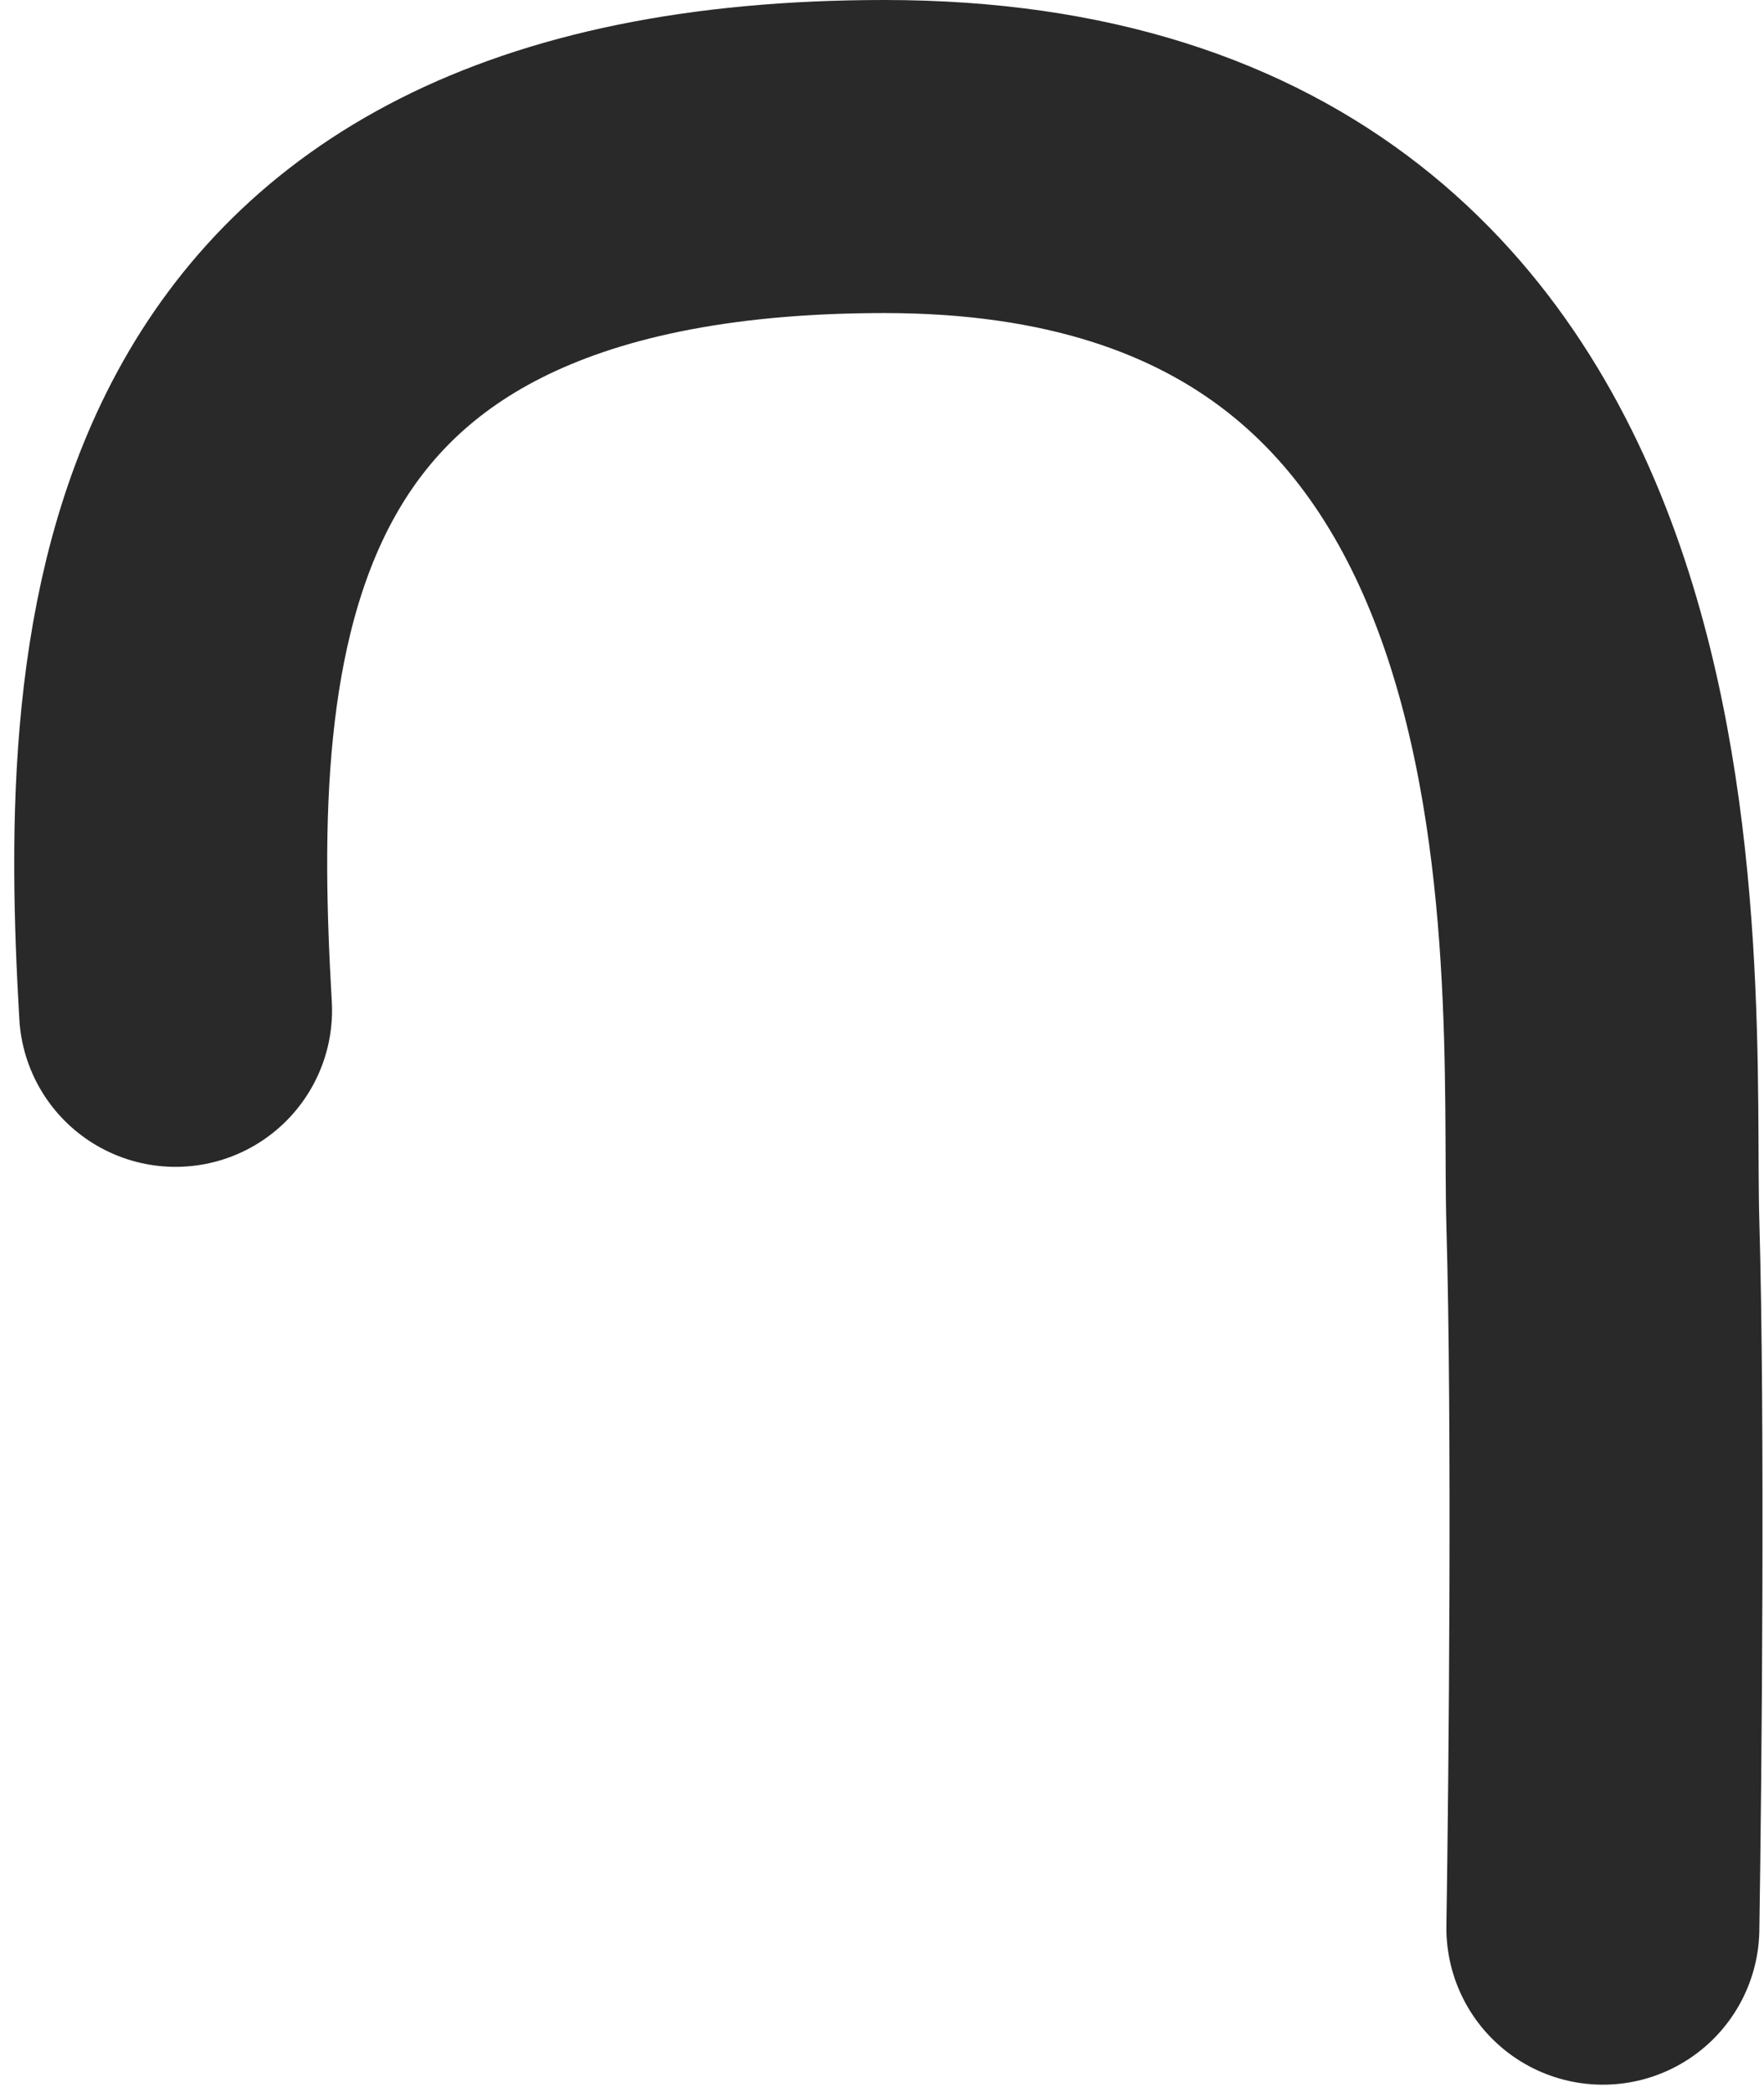
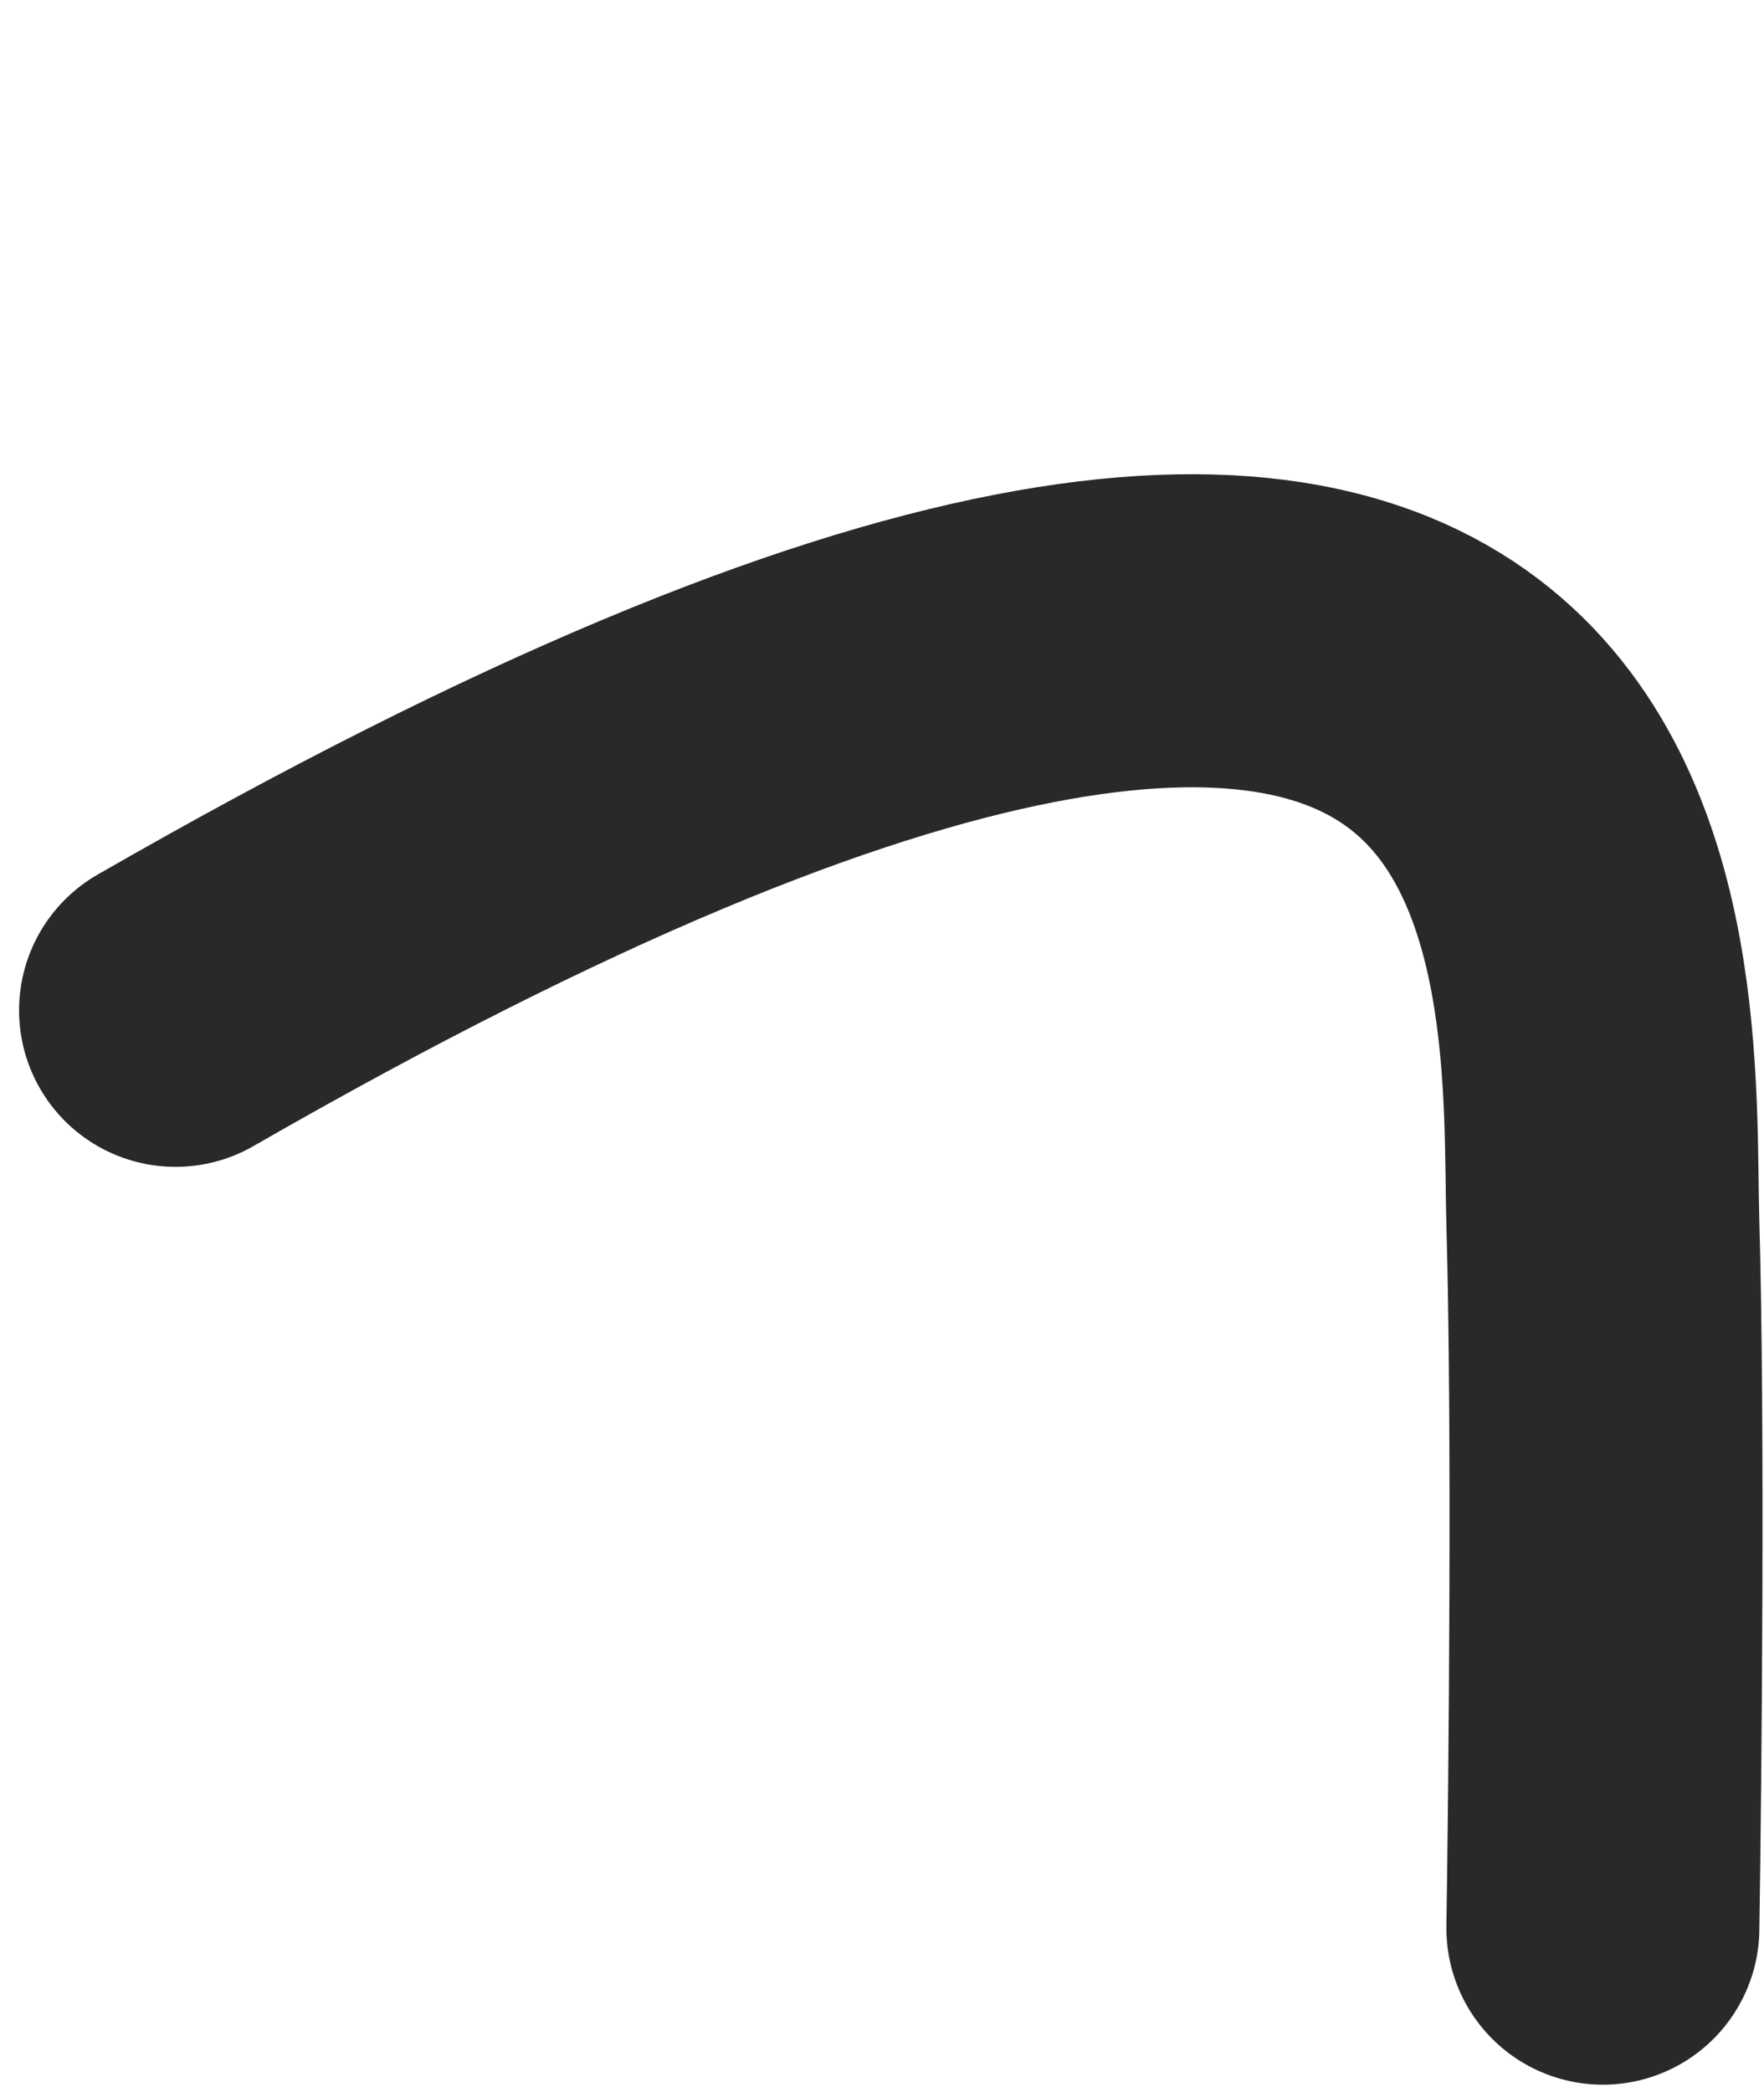
<svg xmlns="http://www.w3.org/2000/svg" width="124" height="147" viewBox="0 0 124 147" fill="none">
-   <path d="M12.341 71C10.841 45.167 12.174 11 62.174 11C116.731 11 112.174 68.5 112.674 86C113.074 100 112.84 124.834 112.674 135.5" stroke="#292929" stroke-width="22" stroke-linecap="round" />
+   <path d="M12.341 71C116.731 11 112.174 68.5 112.674 86C113.074 100 112.84 124.834 112.674 135.5" stroke="#292929" stroke-width="22" stroke-linecap="round" />
</svg>